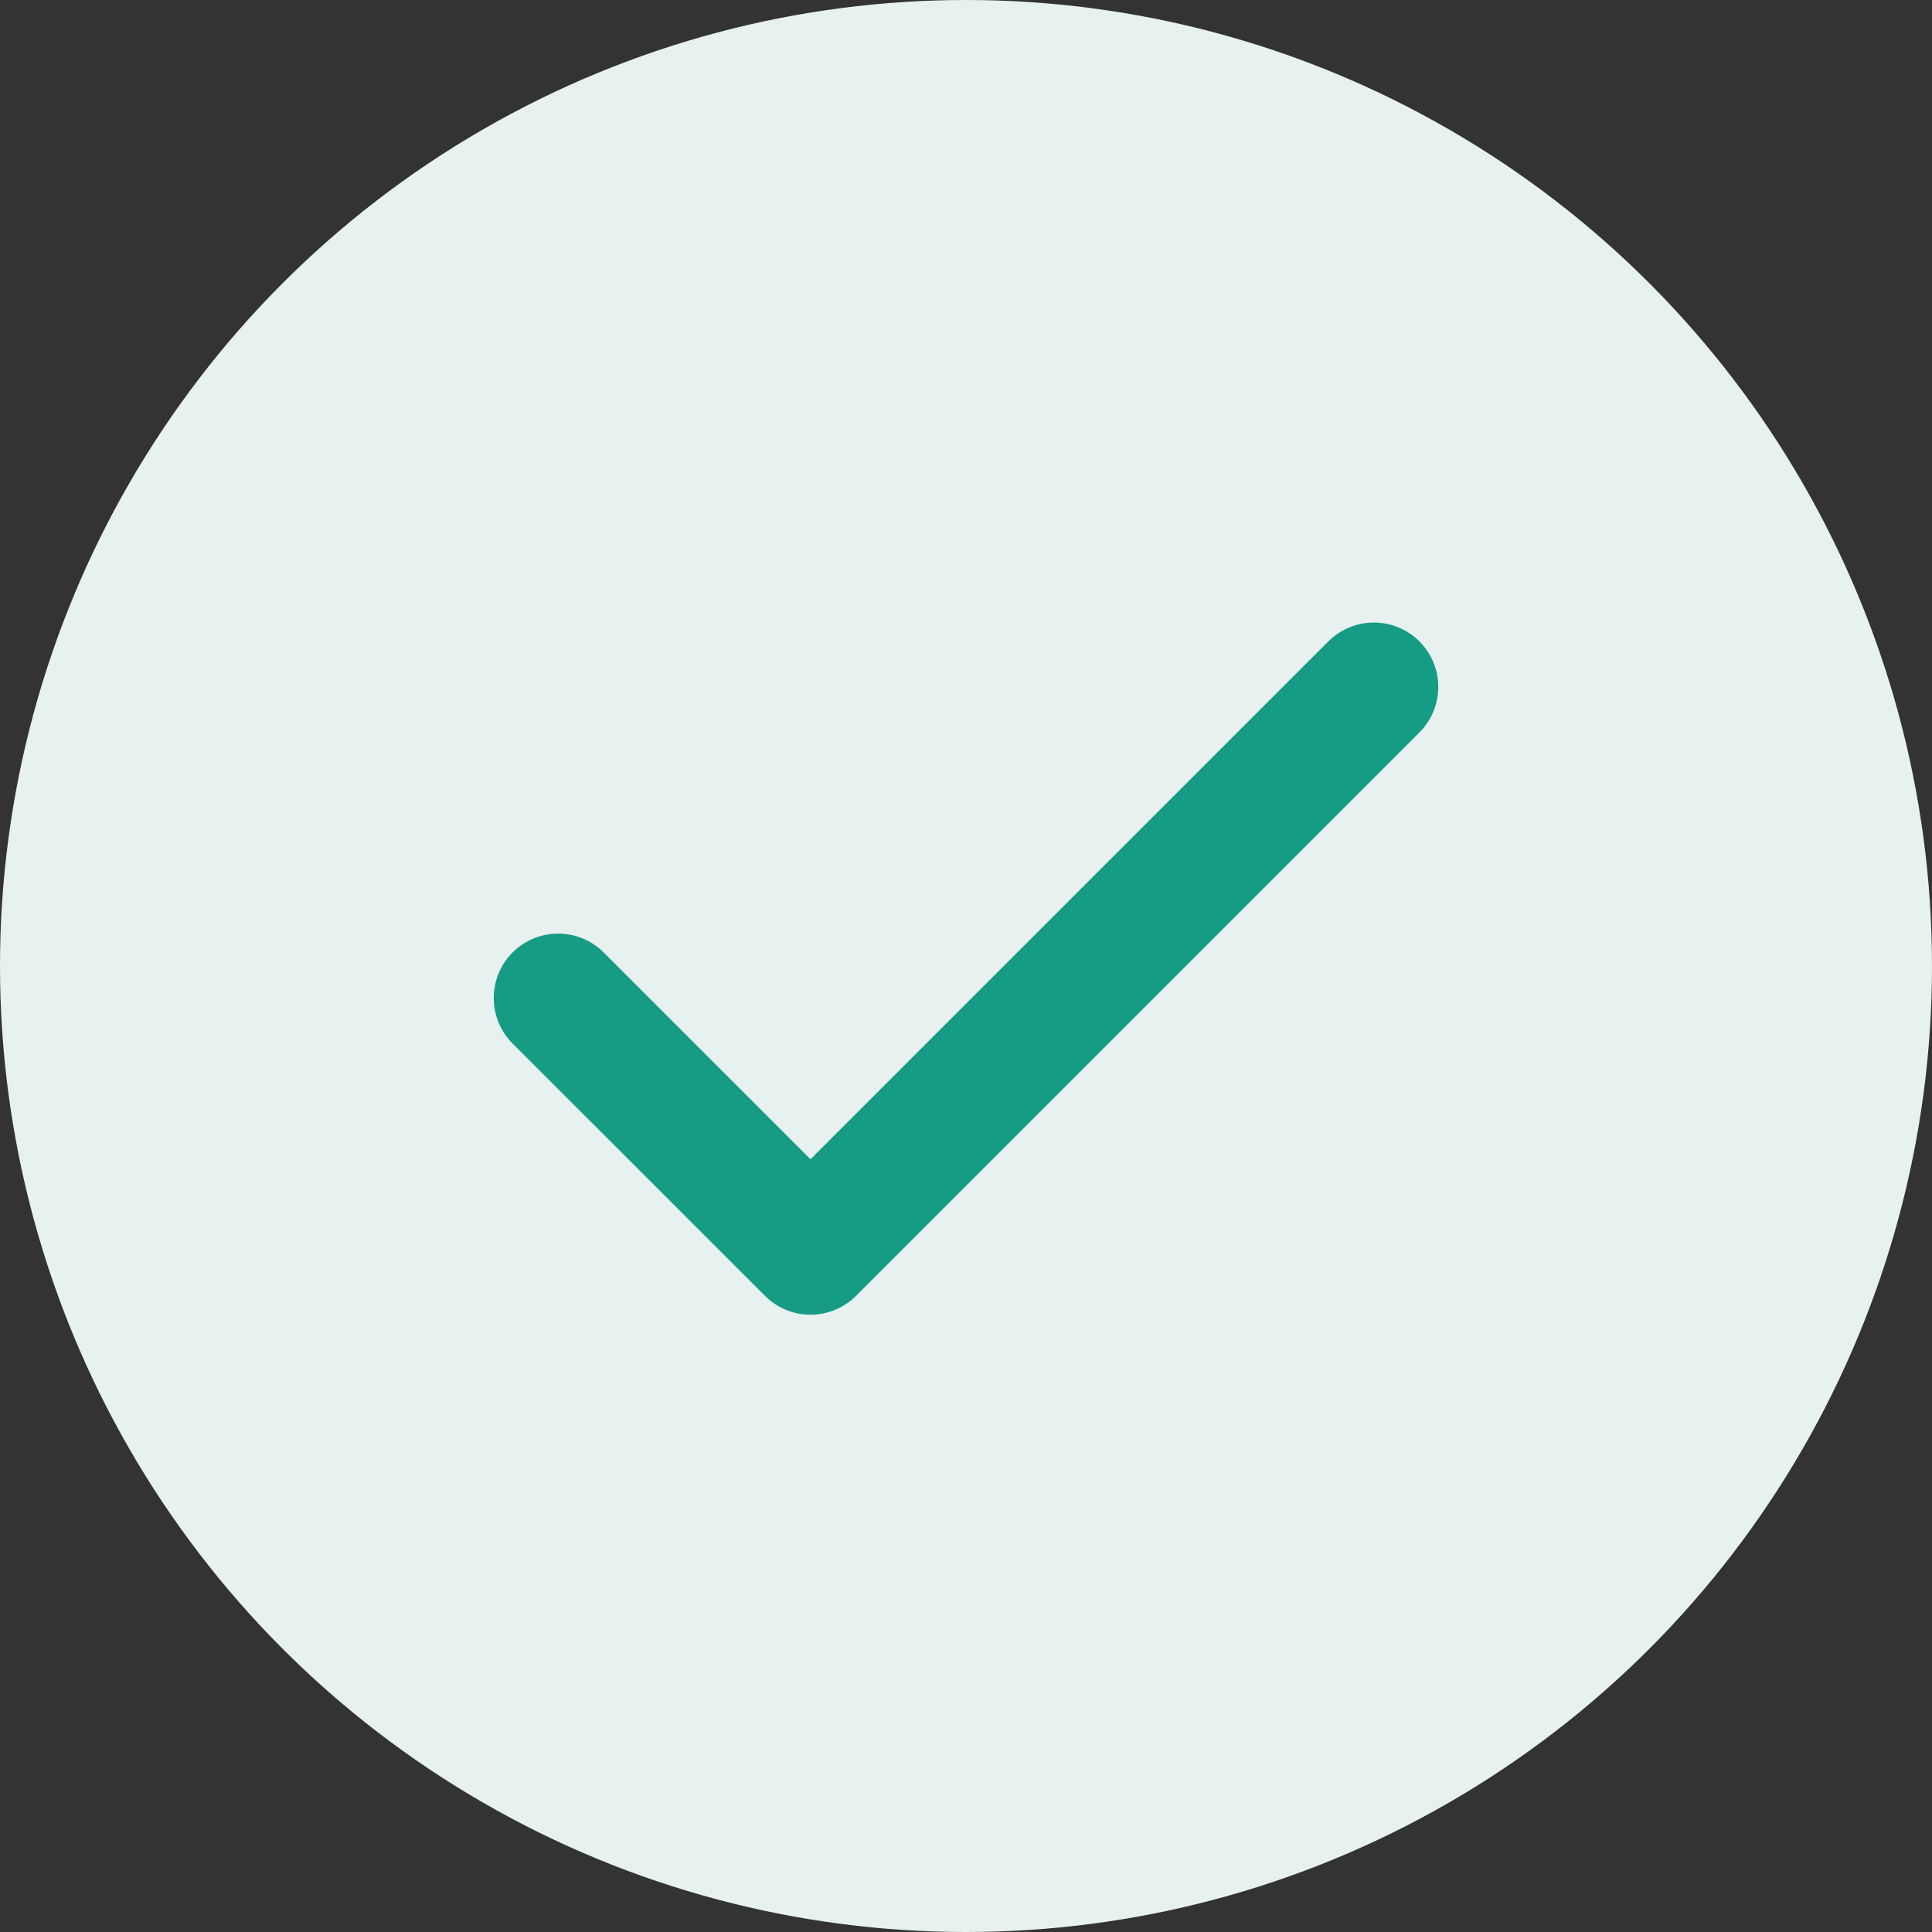
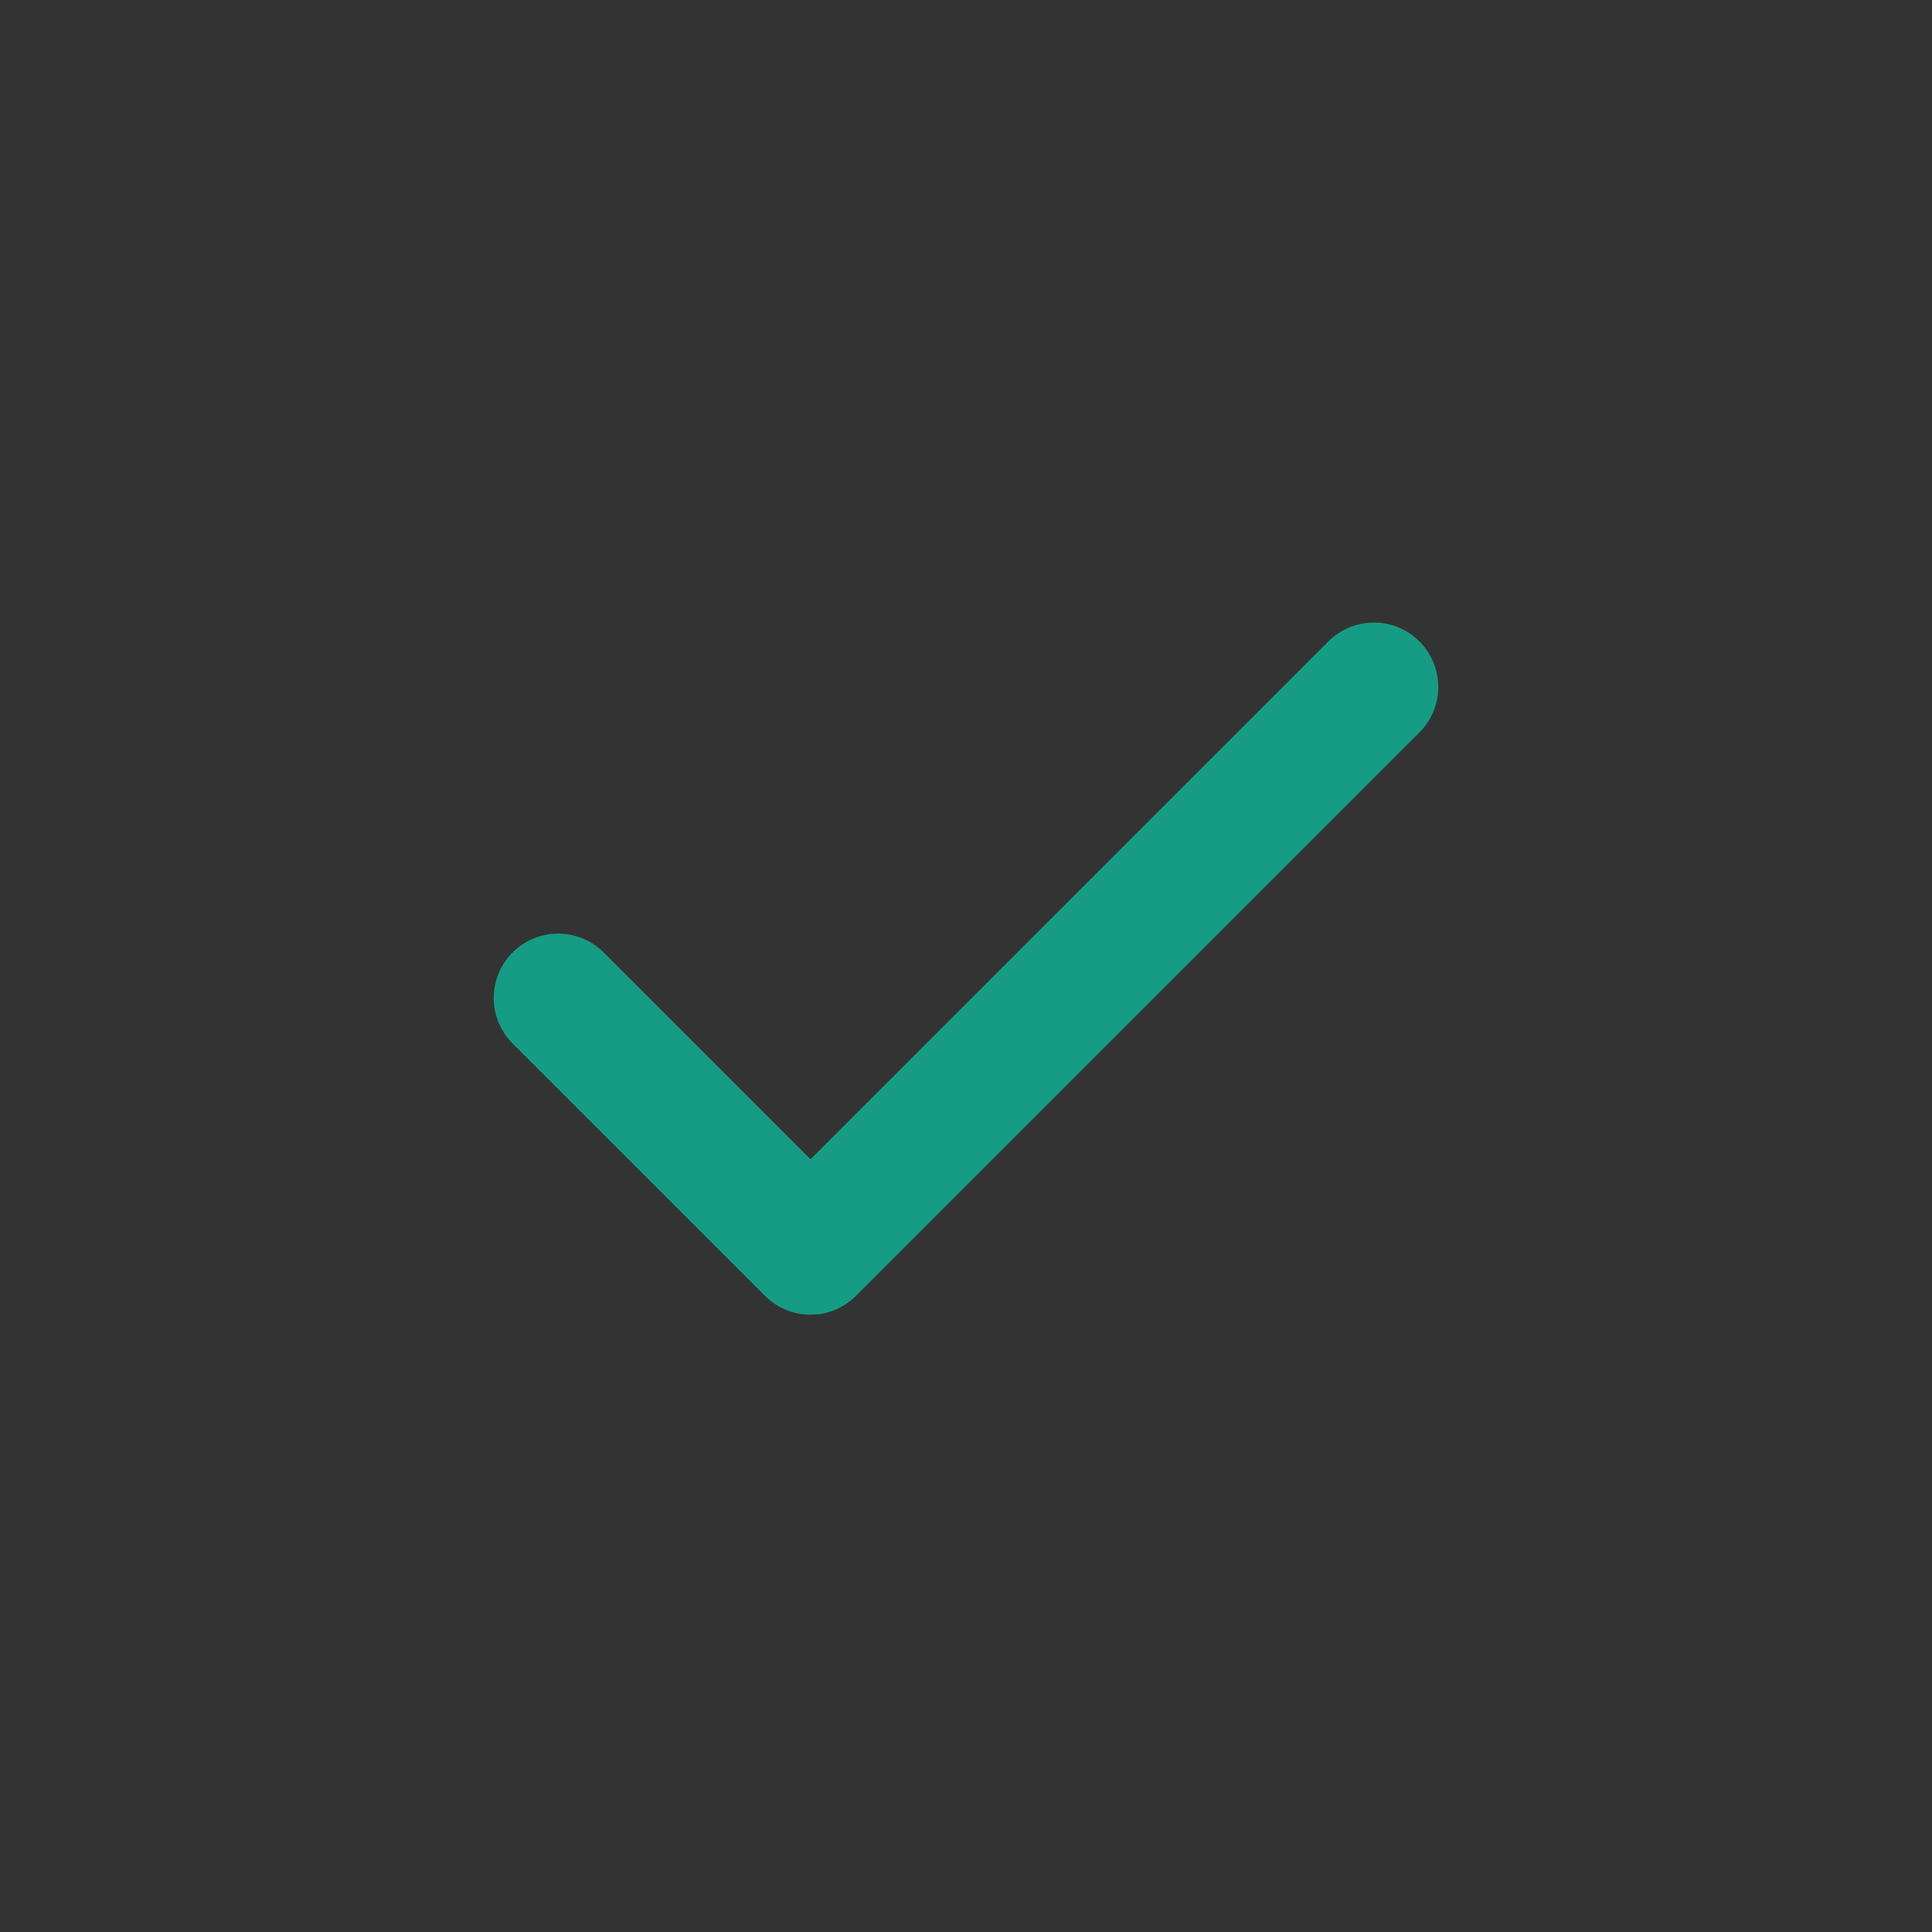
<svg xmlns="http://www.w3.org/2000/svg" width="45" height="45" viewBox="0 0 45 45" fill="none">
  <rect x="0" y="0" width="45" height="45" fill="#333333" stroke="none" />
-   <circle cx="22.5" cy="22.5" r="22.5" fill="#E7F1F0" />
  <path d="M13 23.245L18.878 29.122L32 16" stroke="#169C84" stroke-width="3" stroke-linecap="round" stroke-linejoin="round" />
</svg>